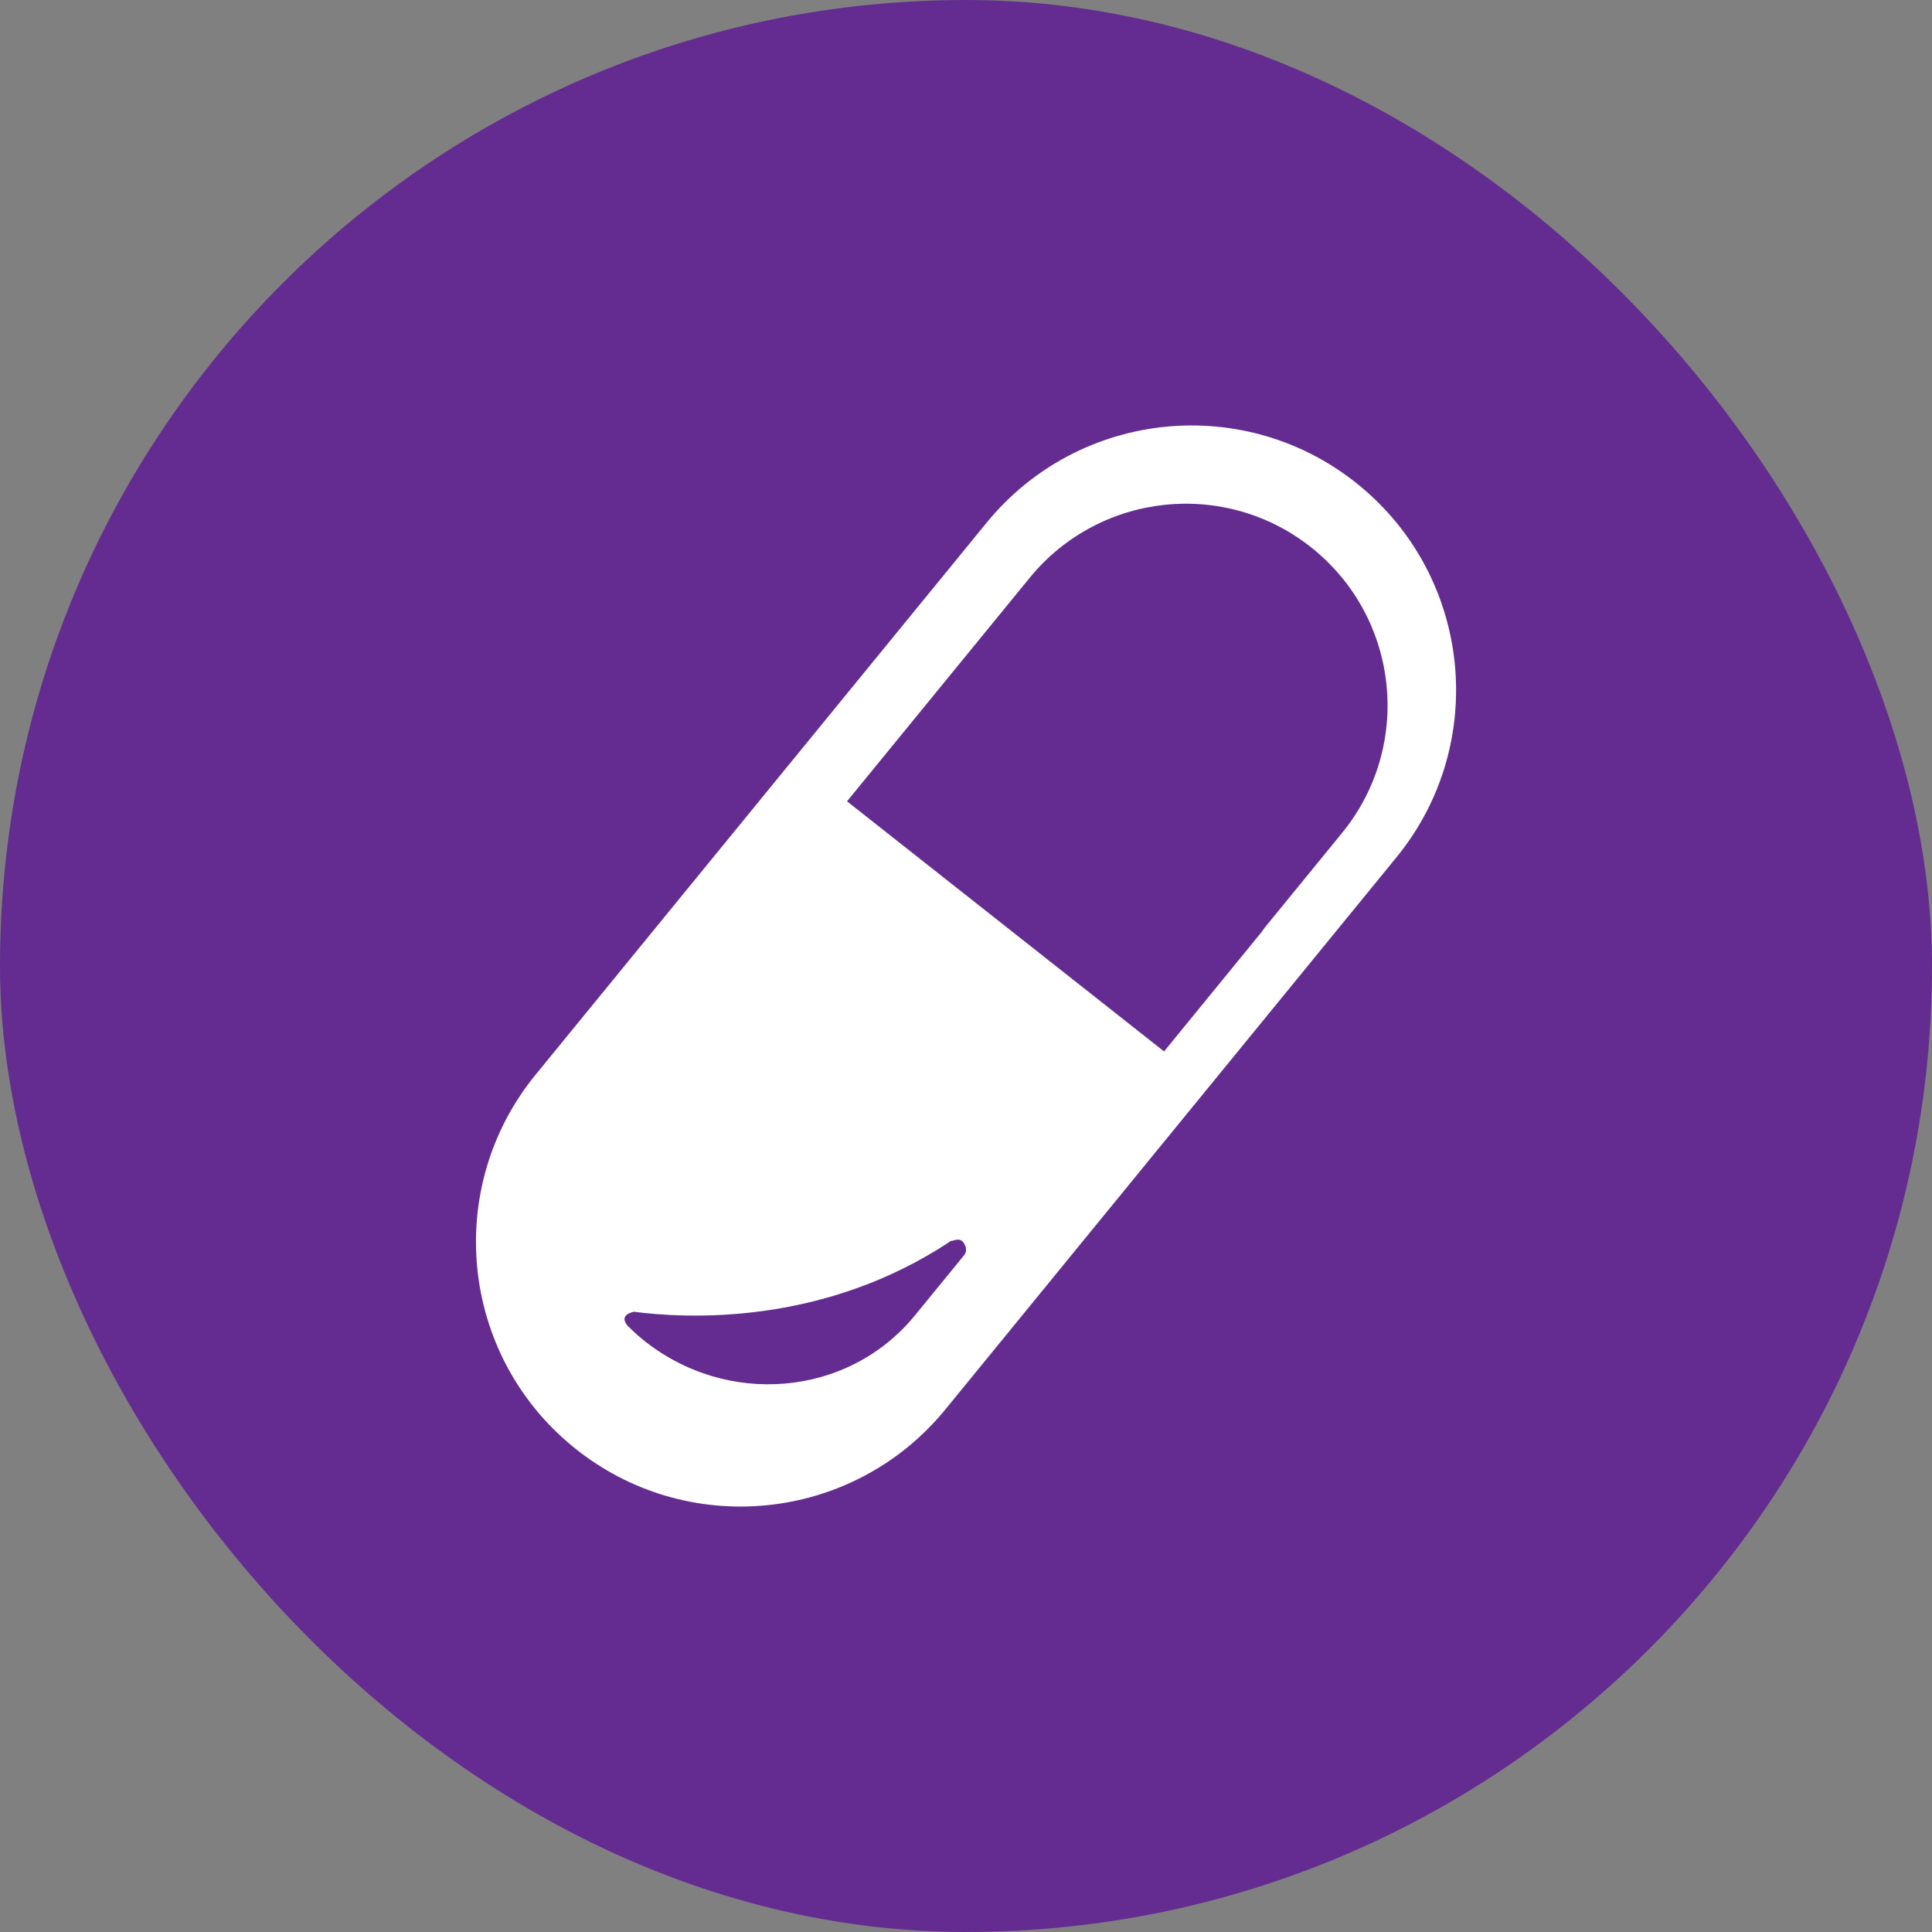
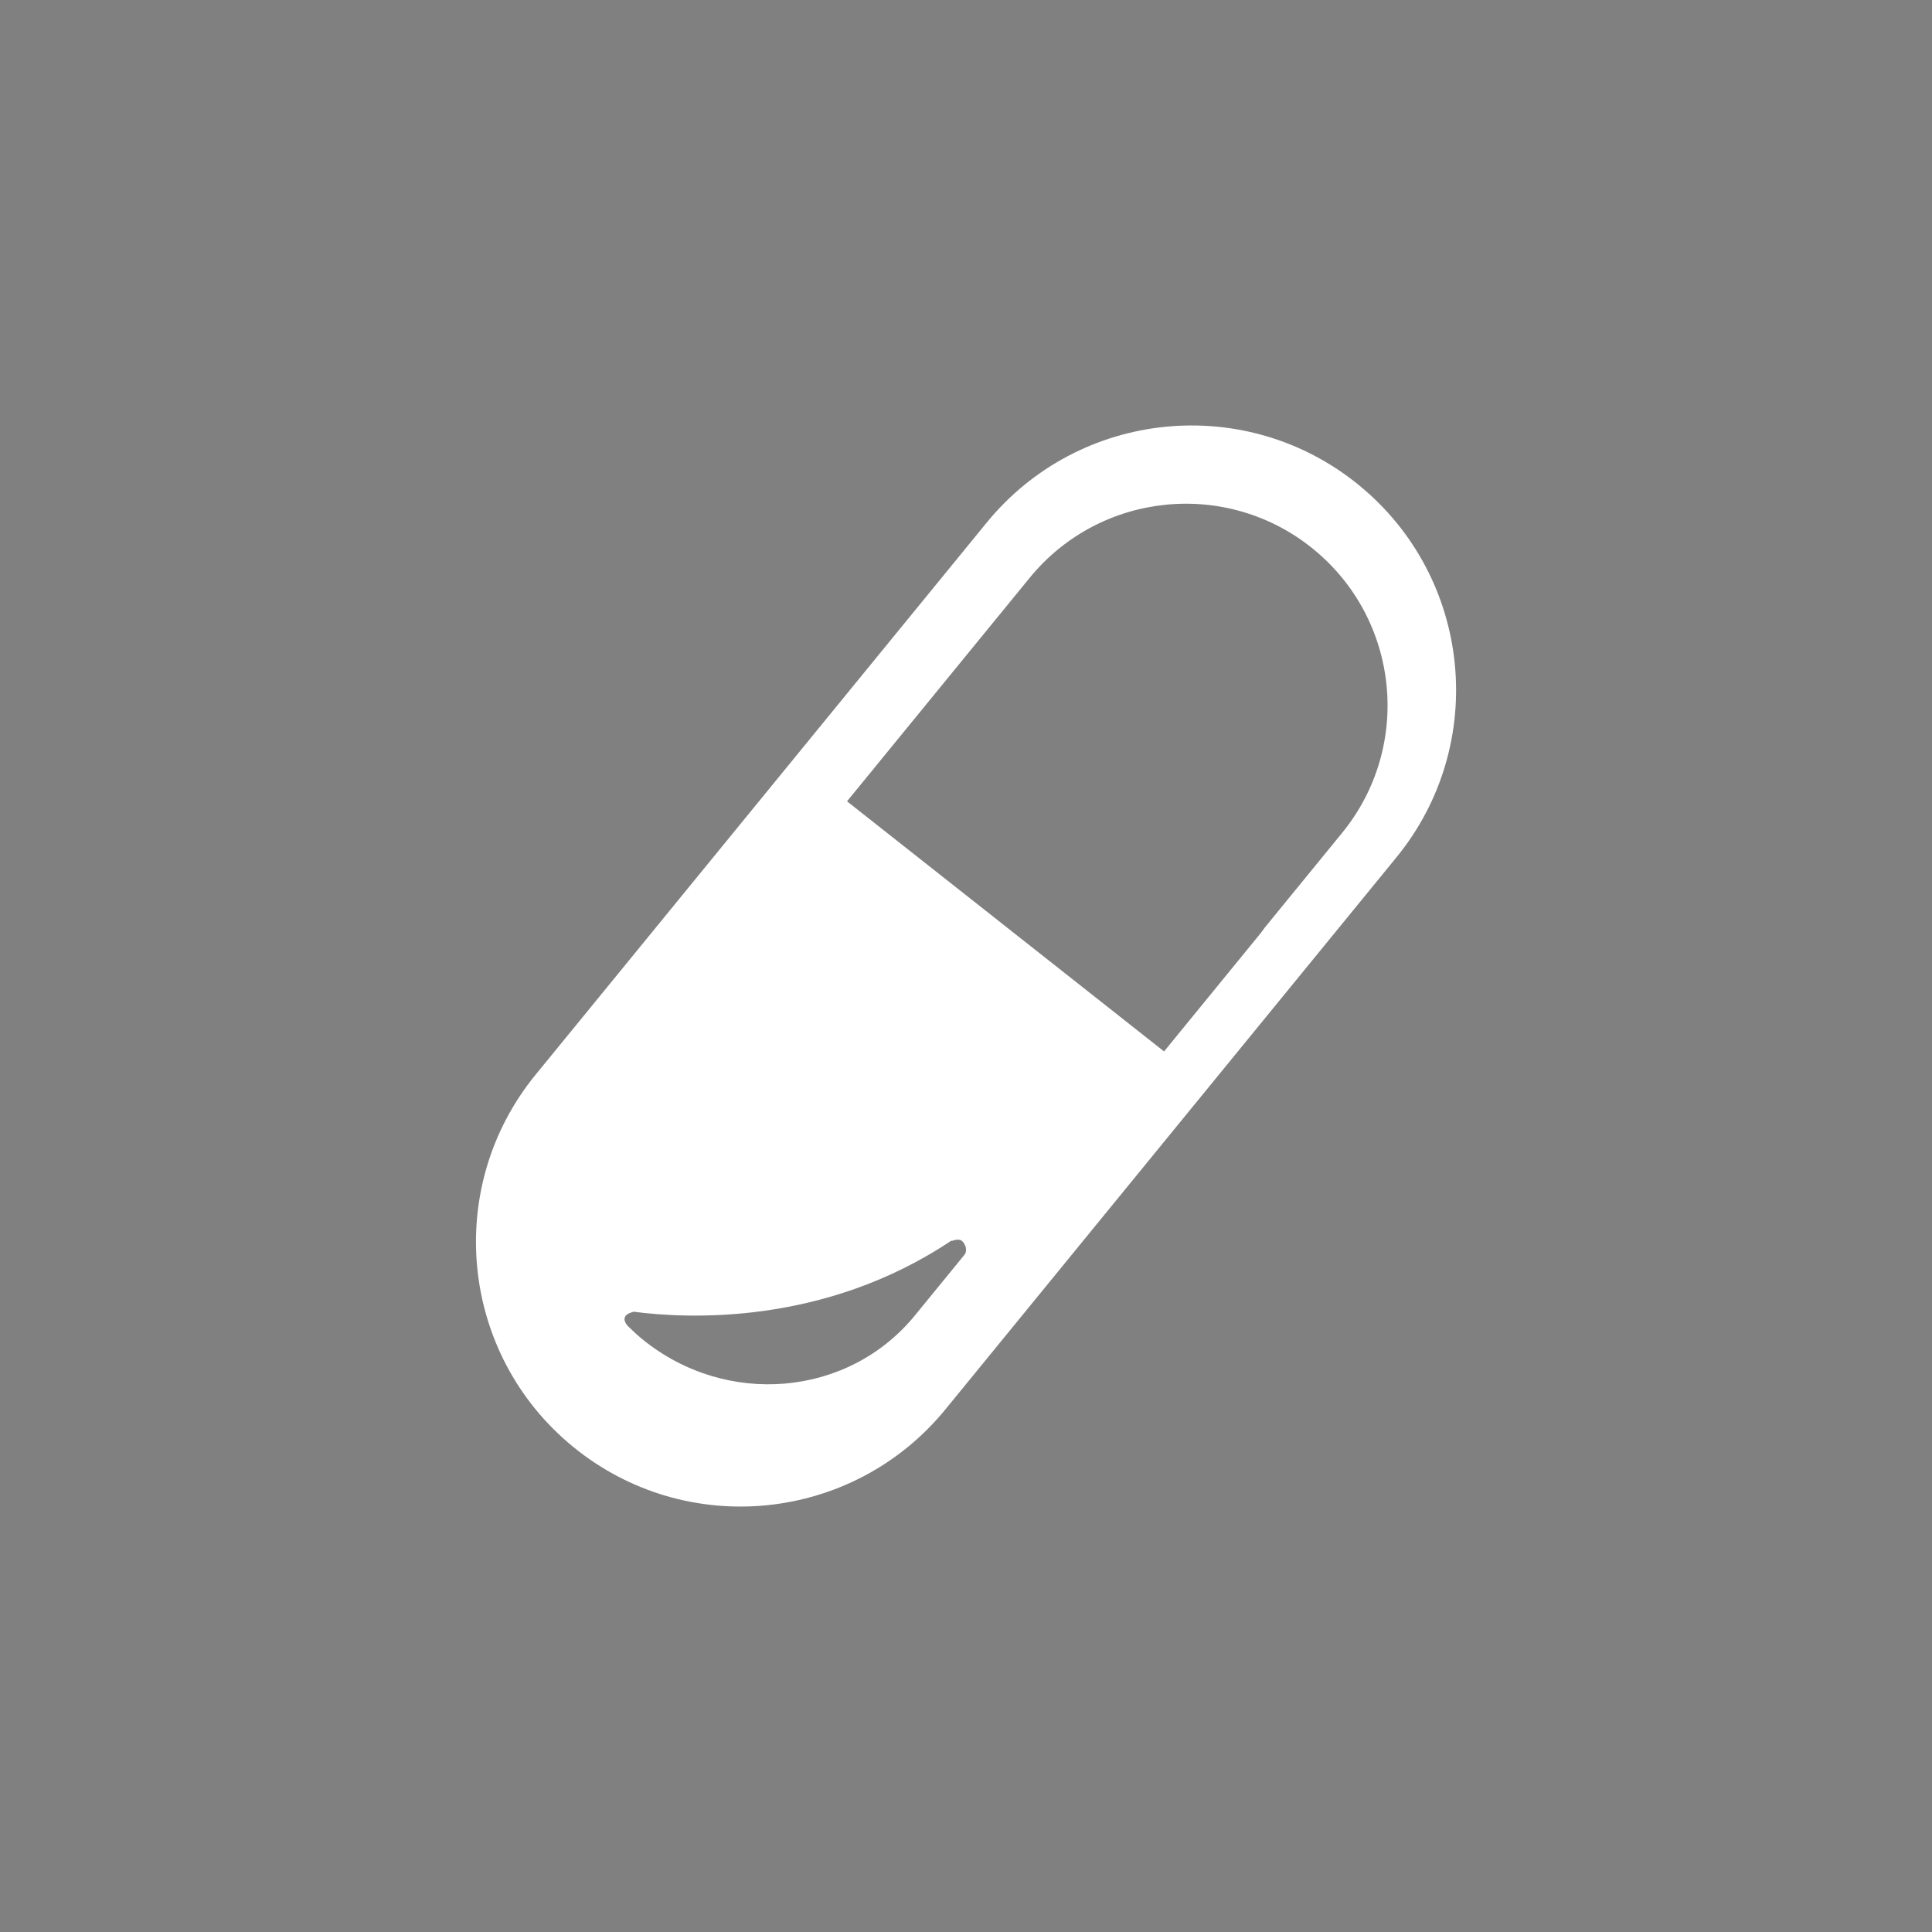
<svg xmlns="http://www.w3.org/2000/svg" width="50" height="50" viewBox="0 0 50 50" fill="none">
  <rect x="0" y="0" width="50" height="50" fill="#808080" stroke="none" />
-   <rect width="50" height="50" rx="25" fill="#642C90" />
  <path d="M35.168 12.555C32.241 10.164 27.929 10.598 25.535 13.526L13.863 27.811C11.471 30.738 11.905 35.053 14.833 37.444C17.762 39.837 22.074 39.403 24.467 36.475L36.139 22.189C38.531 19.261 38.097 14.948 35.168 12.555ZM24.956 32.479L23.678 34.043C21.952 36.157 18.791 36.429 16.618 34.654C16.483 34.543 16.358 34.426 16.237 34.306C16.005 34.02 16.386 33.954 16.386 33.954L16.39 33.946C17.739 34.125 21.31 34.325 24.625 32.105L24.631 32.118C24.631 32.118 24.812 32.038 24.899 32.118C24.987 32.198 25.048 32.366 24.956 32.479ZM34.732 21.557L32.732 24.006C32.694 24.055 32.662 24.107 32.622 24.155L30.126 27.211L21.921 20.738L26.648 14.954C28.472 12.721 31.761 12.39 33.993 14.214C36.225 16.038 36.556 19.326 34.732 21.557Z" fill="white" />
</svg>